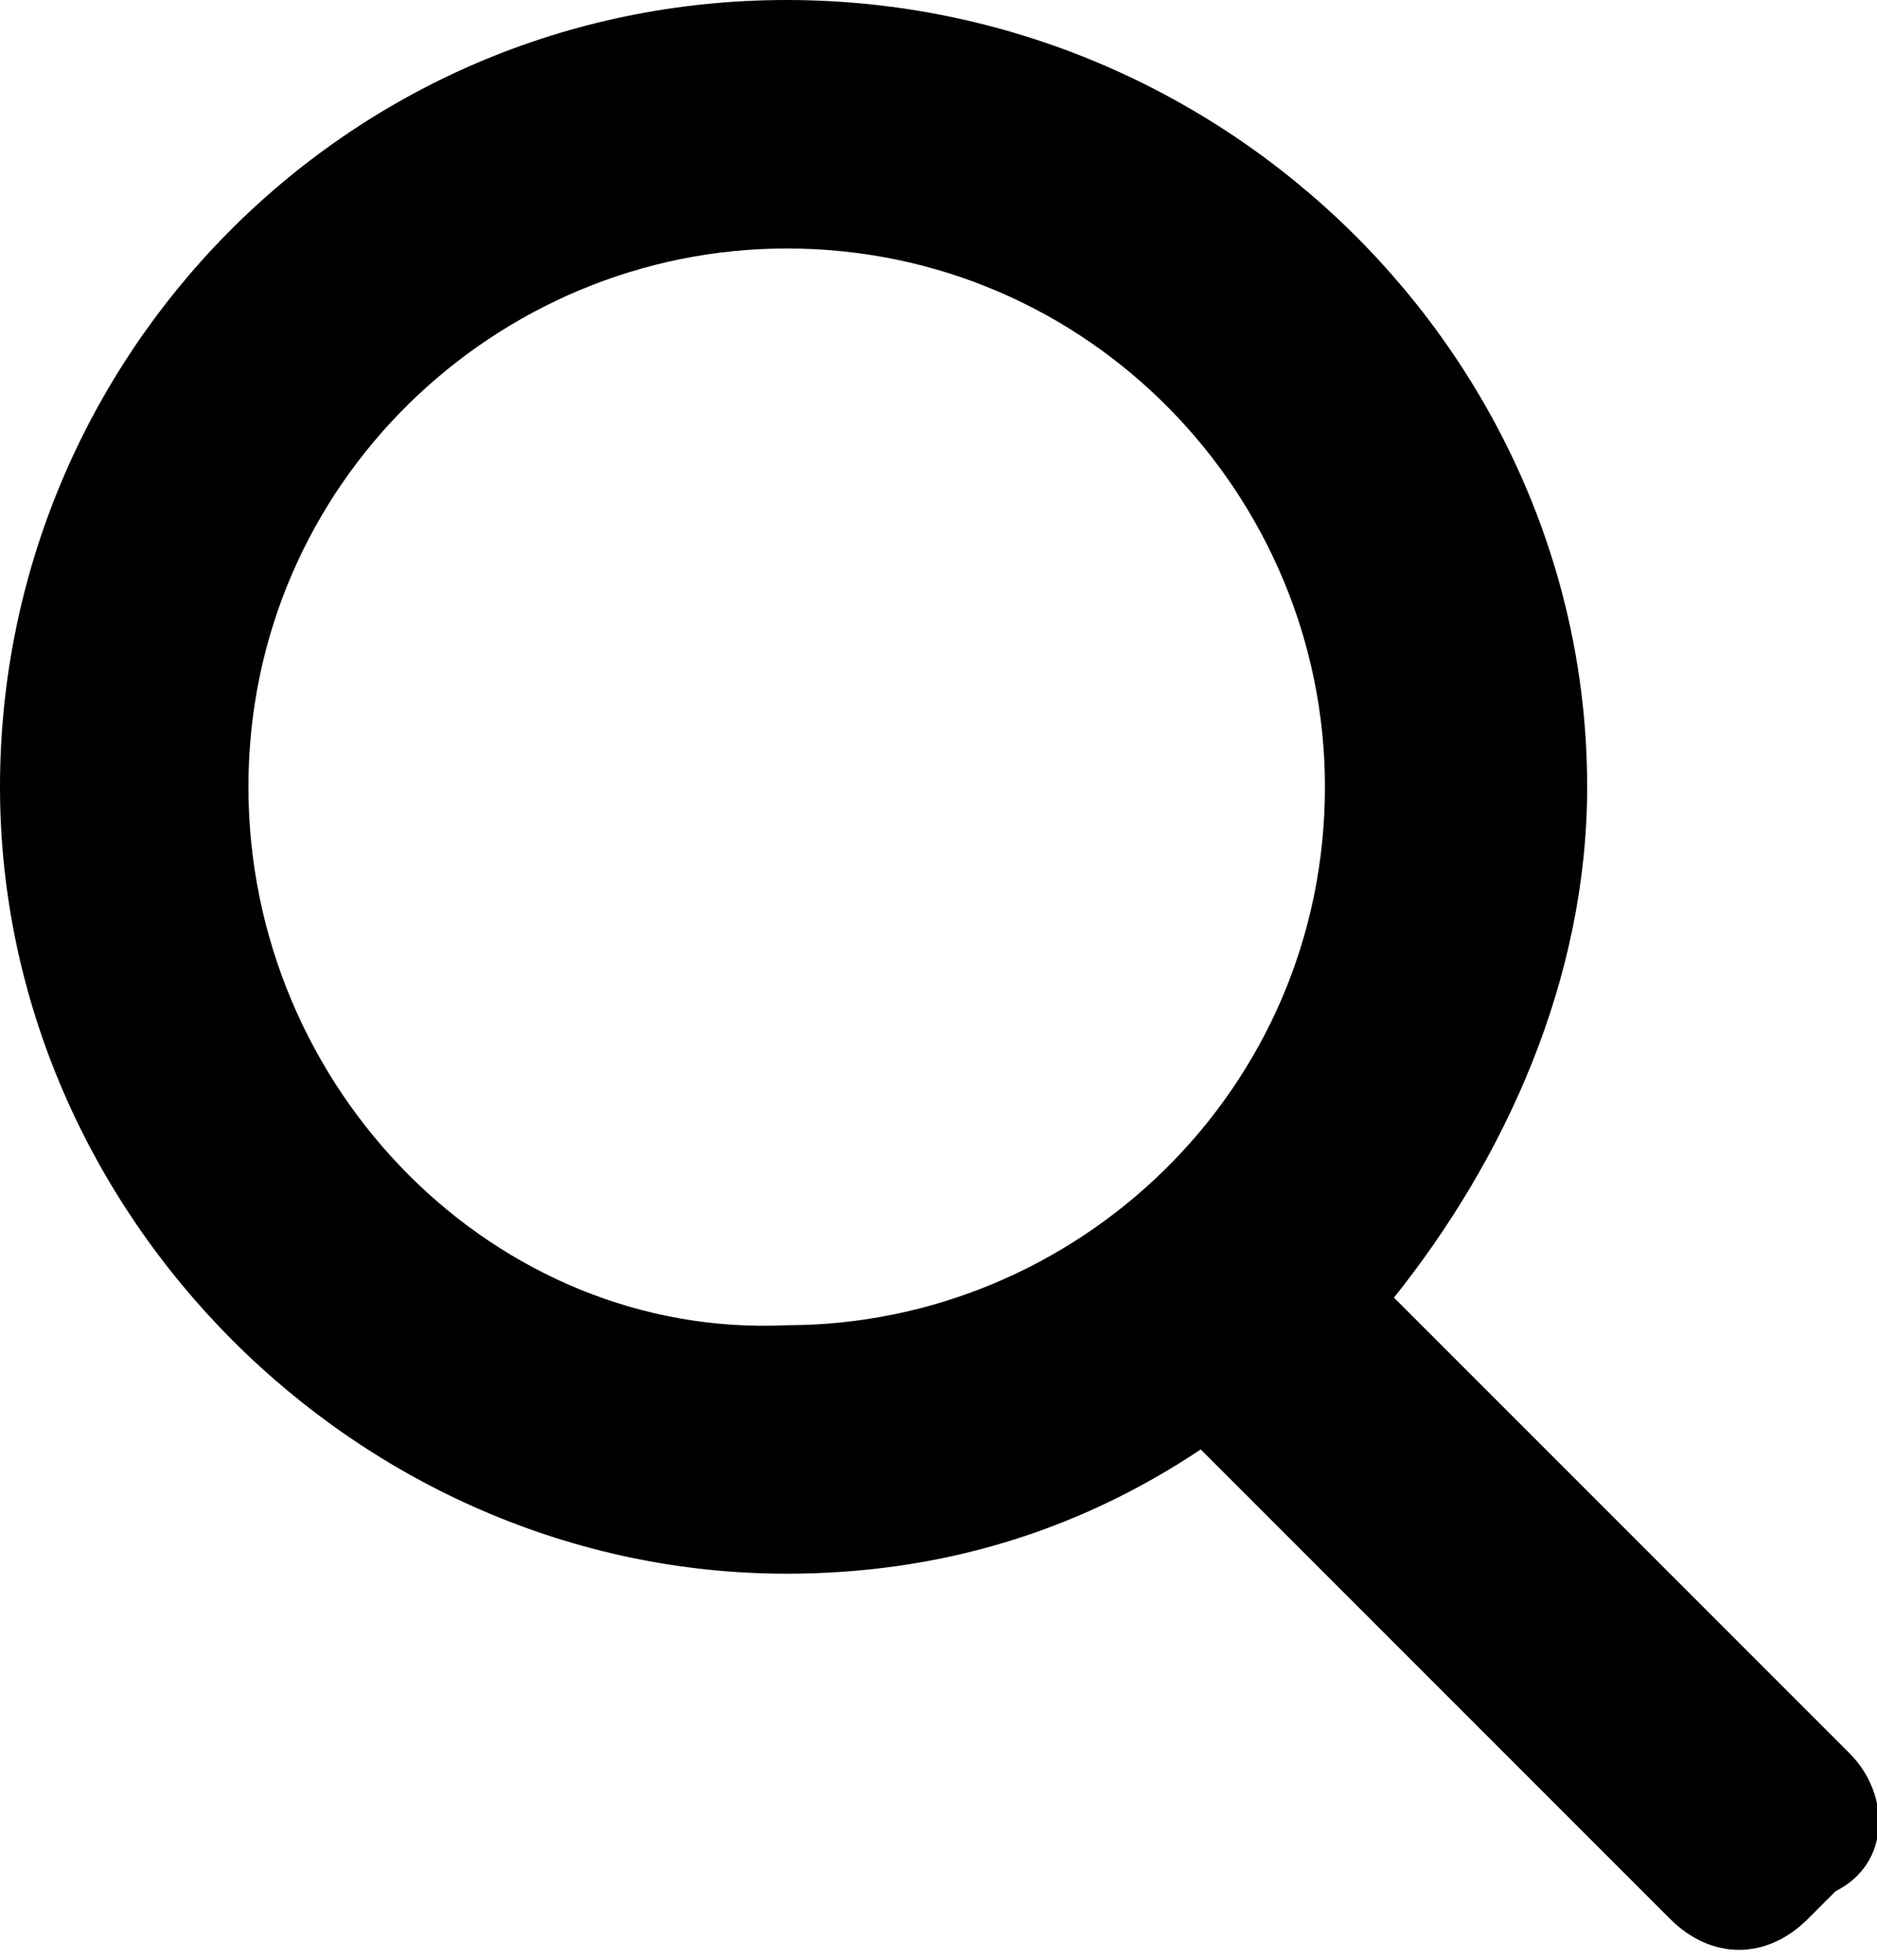
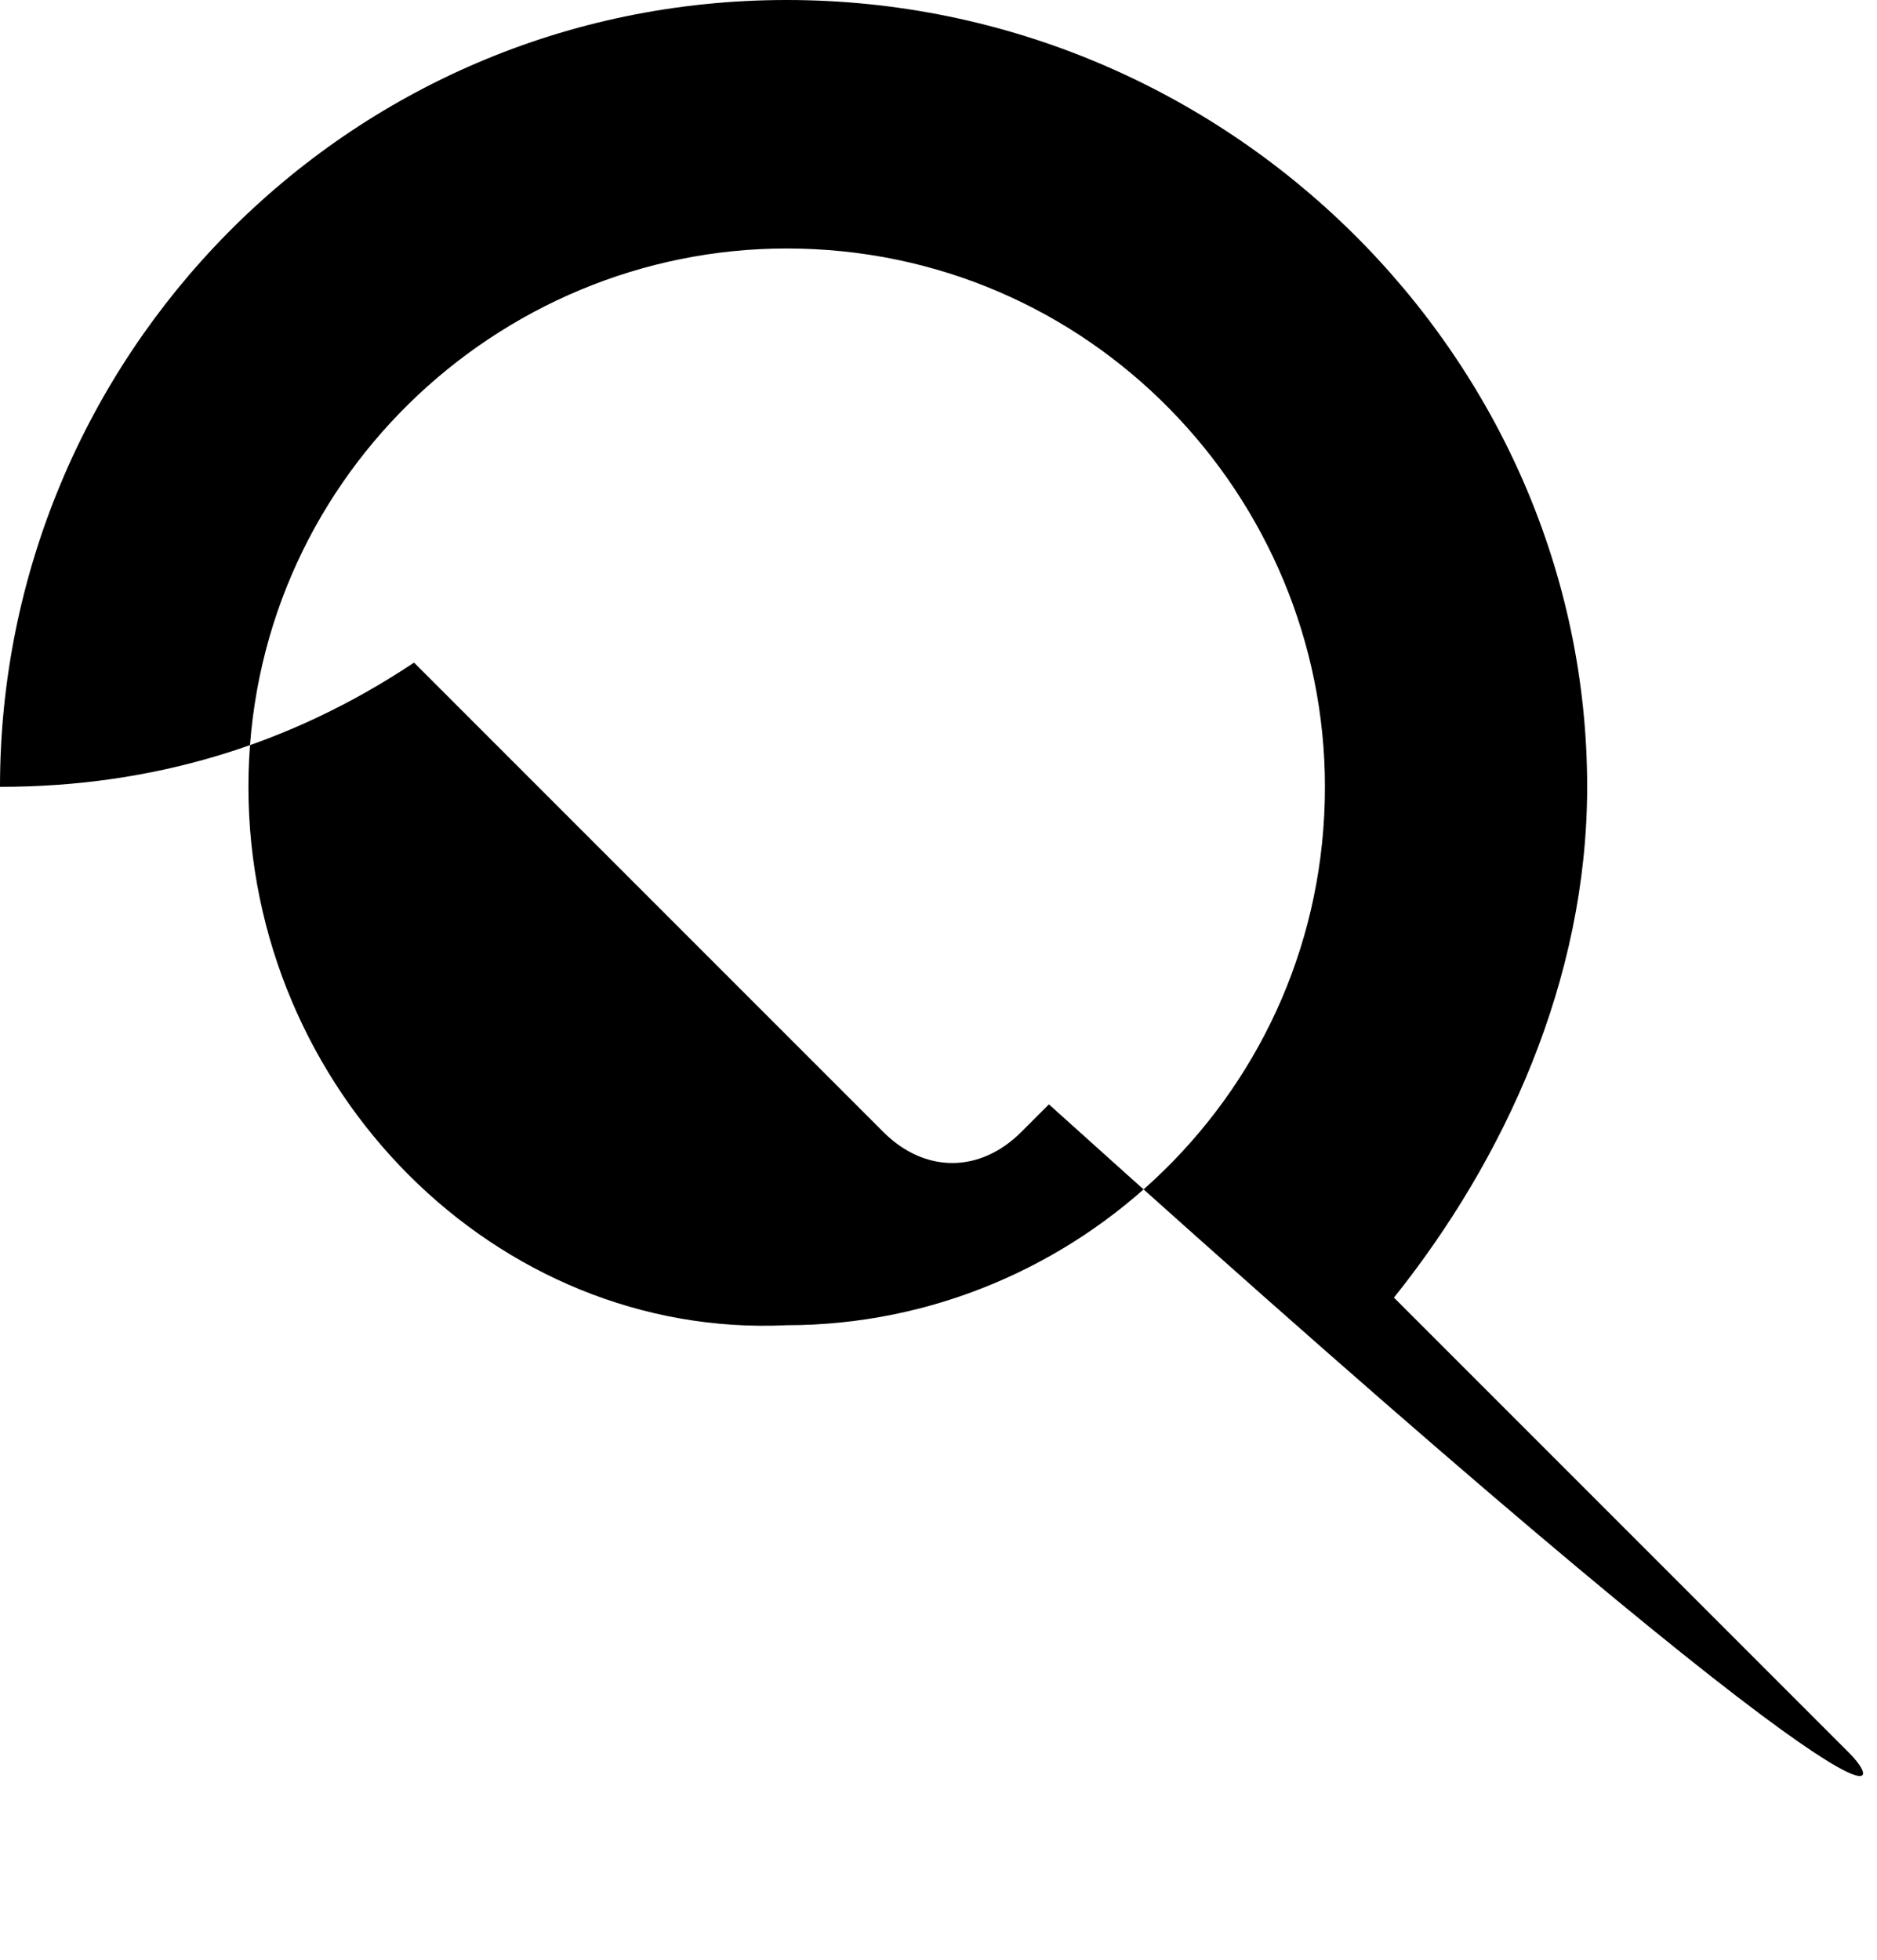
<svg xmlns="http://www.w3.org/2000/svg" version="1.1" id="_イヤー_2" x="0px" y="0px" viewBox="0 0 13.6 14.2" style="enable-background:new 0 0 13.6 14.2;" xml:space="preserve">
  <style type="text/css">
	.st0{fill:#010000;}
</style>
-   <path class="st0" d="M13.4,12.7l-3.3-3.3c0.8-1,1.4-2.3,1.4-3.7C11.5,2.6,8.9,0,5.7,0S0,2.6,0,5.7s2.6,5.7,5.7,5.7  c1.1,0,2.1-0.3,3-0.9l3.4,3.4c0.3,0.3,0.7,0.3,1,0l0.2-0.2C13.7,13.5,13.7,13,13.4,12.7z M1.8,5.7c0-2.2,1.8-3.9,3.9-3.9  c2.2,0,3.9,1.8,3.9,3.9c0,2.2-1.8,3.9-3.9,3.9C3.6,9.7,1.8,7.9,1.8,5.7z" />
+   <path class="st0" d="M13.4,12.7l-3.3-3.3c0.8-1,1.4-2.3,1.4-3.7C11.5,2.6,8.9,0,5.7,0S0,2.6,0,5.7c1.1,0,2.1-0.3,3-0.9l3.4,3.4c0.3,0.3,0.7,0.3,1,0l0.2-0.2C13.7,13.5,13.7,13,13.4,12.7z M1.8,5.7c0-2.2,1.8-3.9,3.9-3.9  c2.2,0,3.9,1.8,3.9,3.9c0,2.2-1.8,3.9-3.9,3.9C3.6,9.7,1.8,7.9,1.8,5.7z" />
</svg>